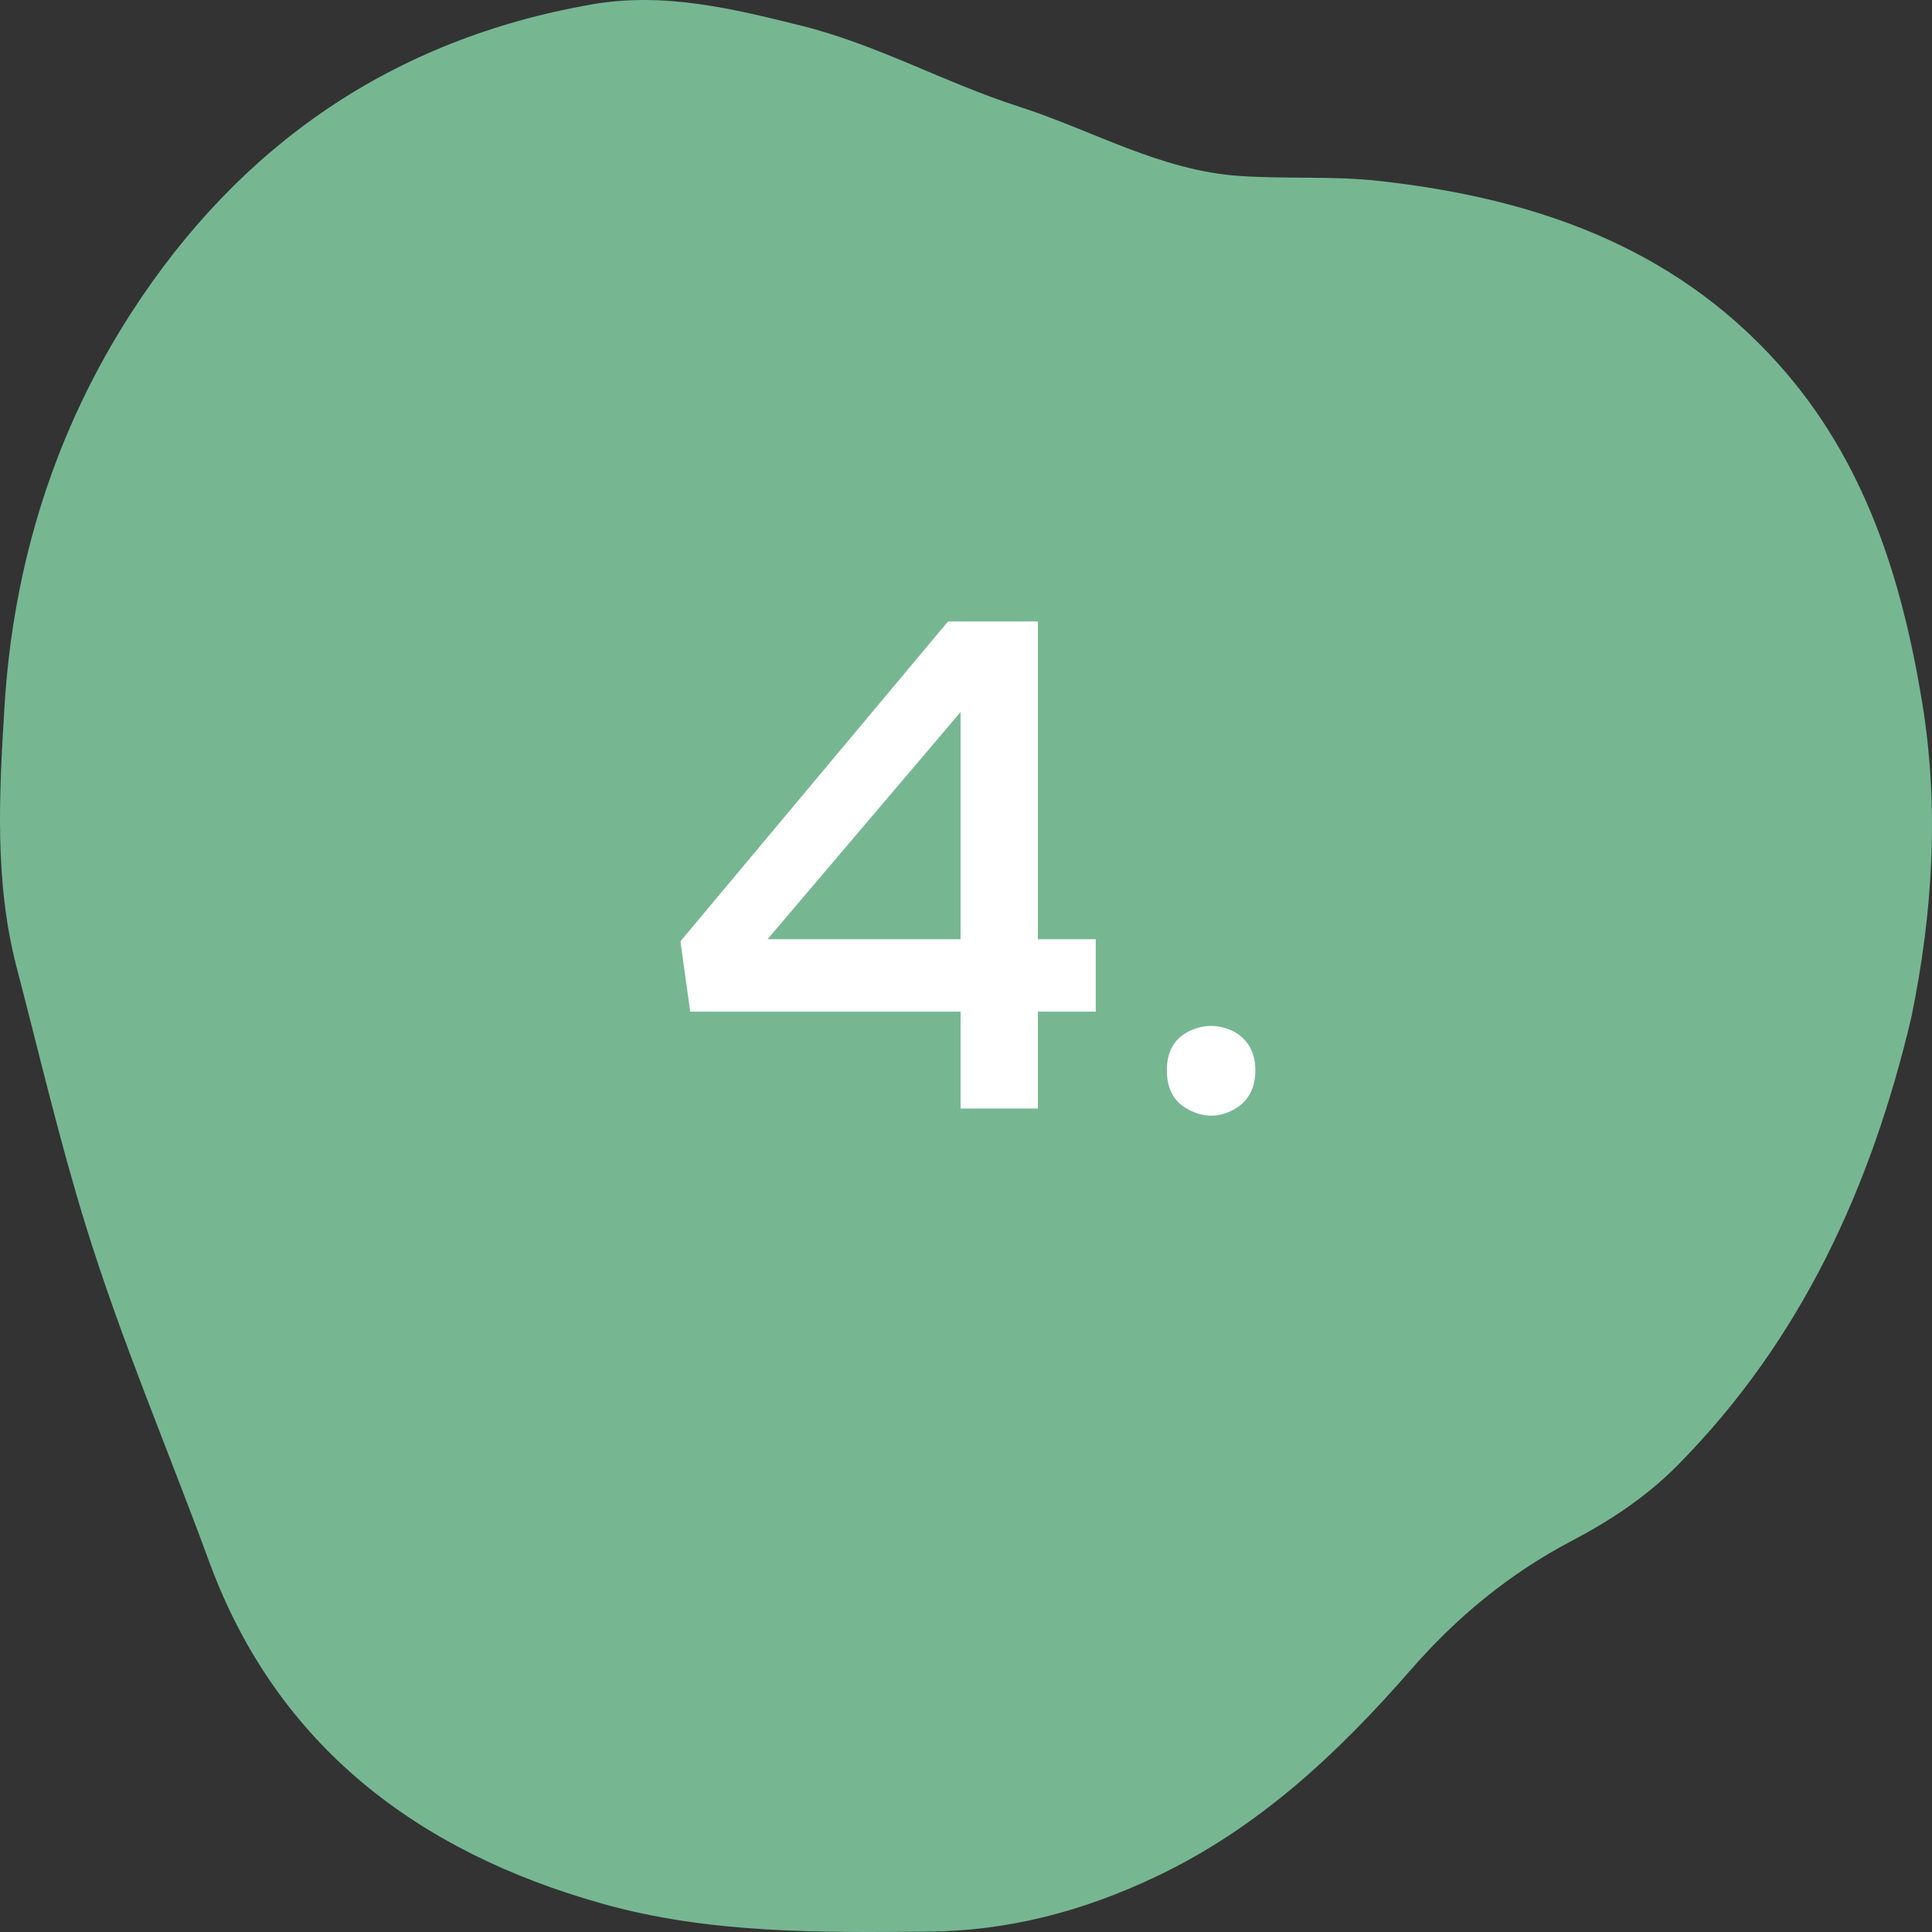
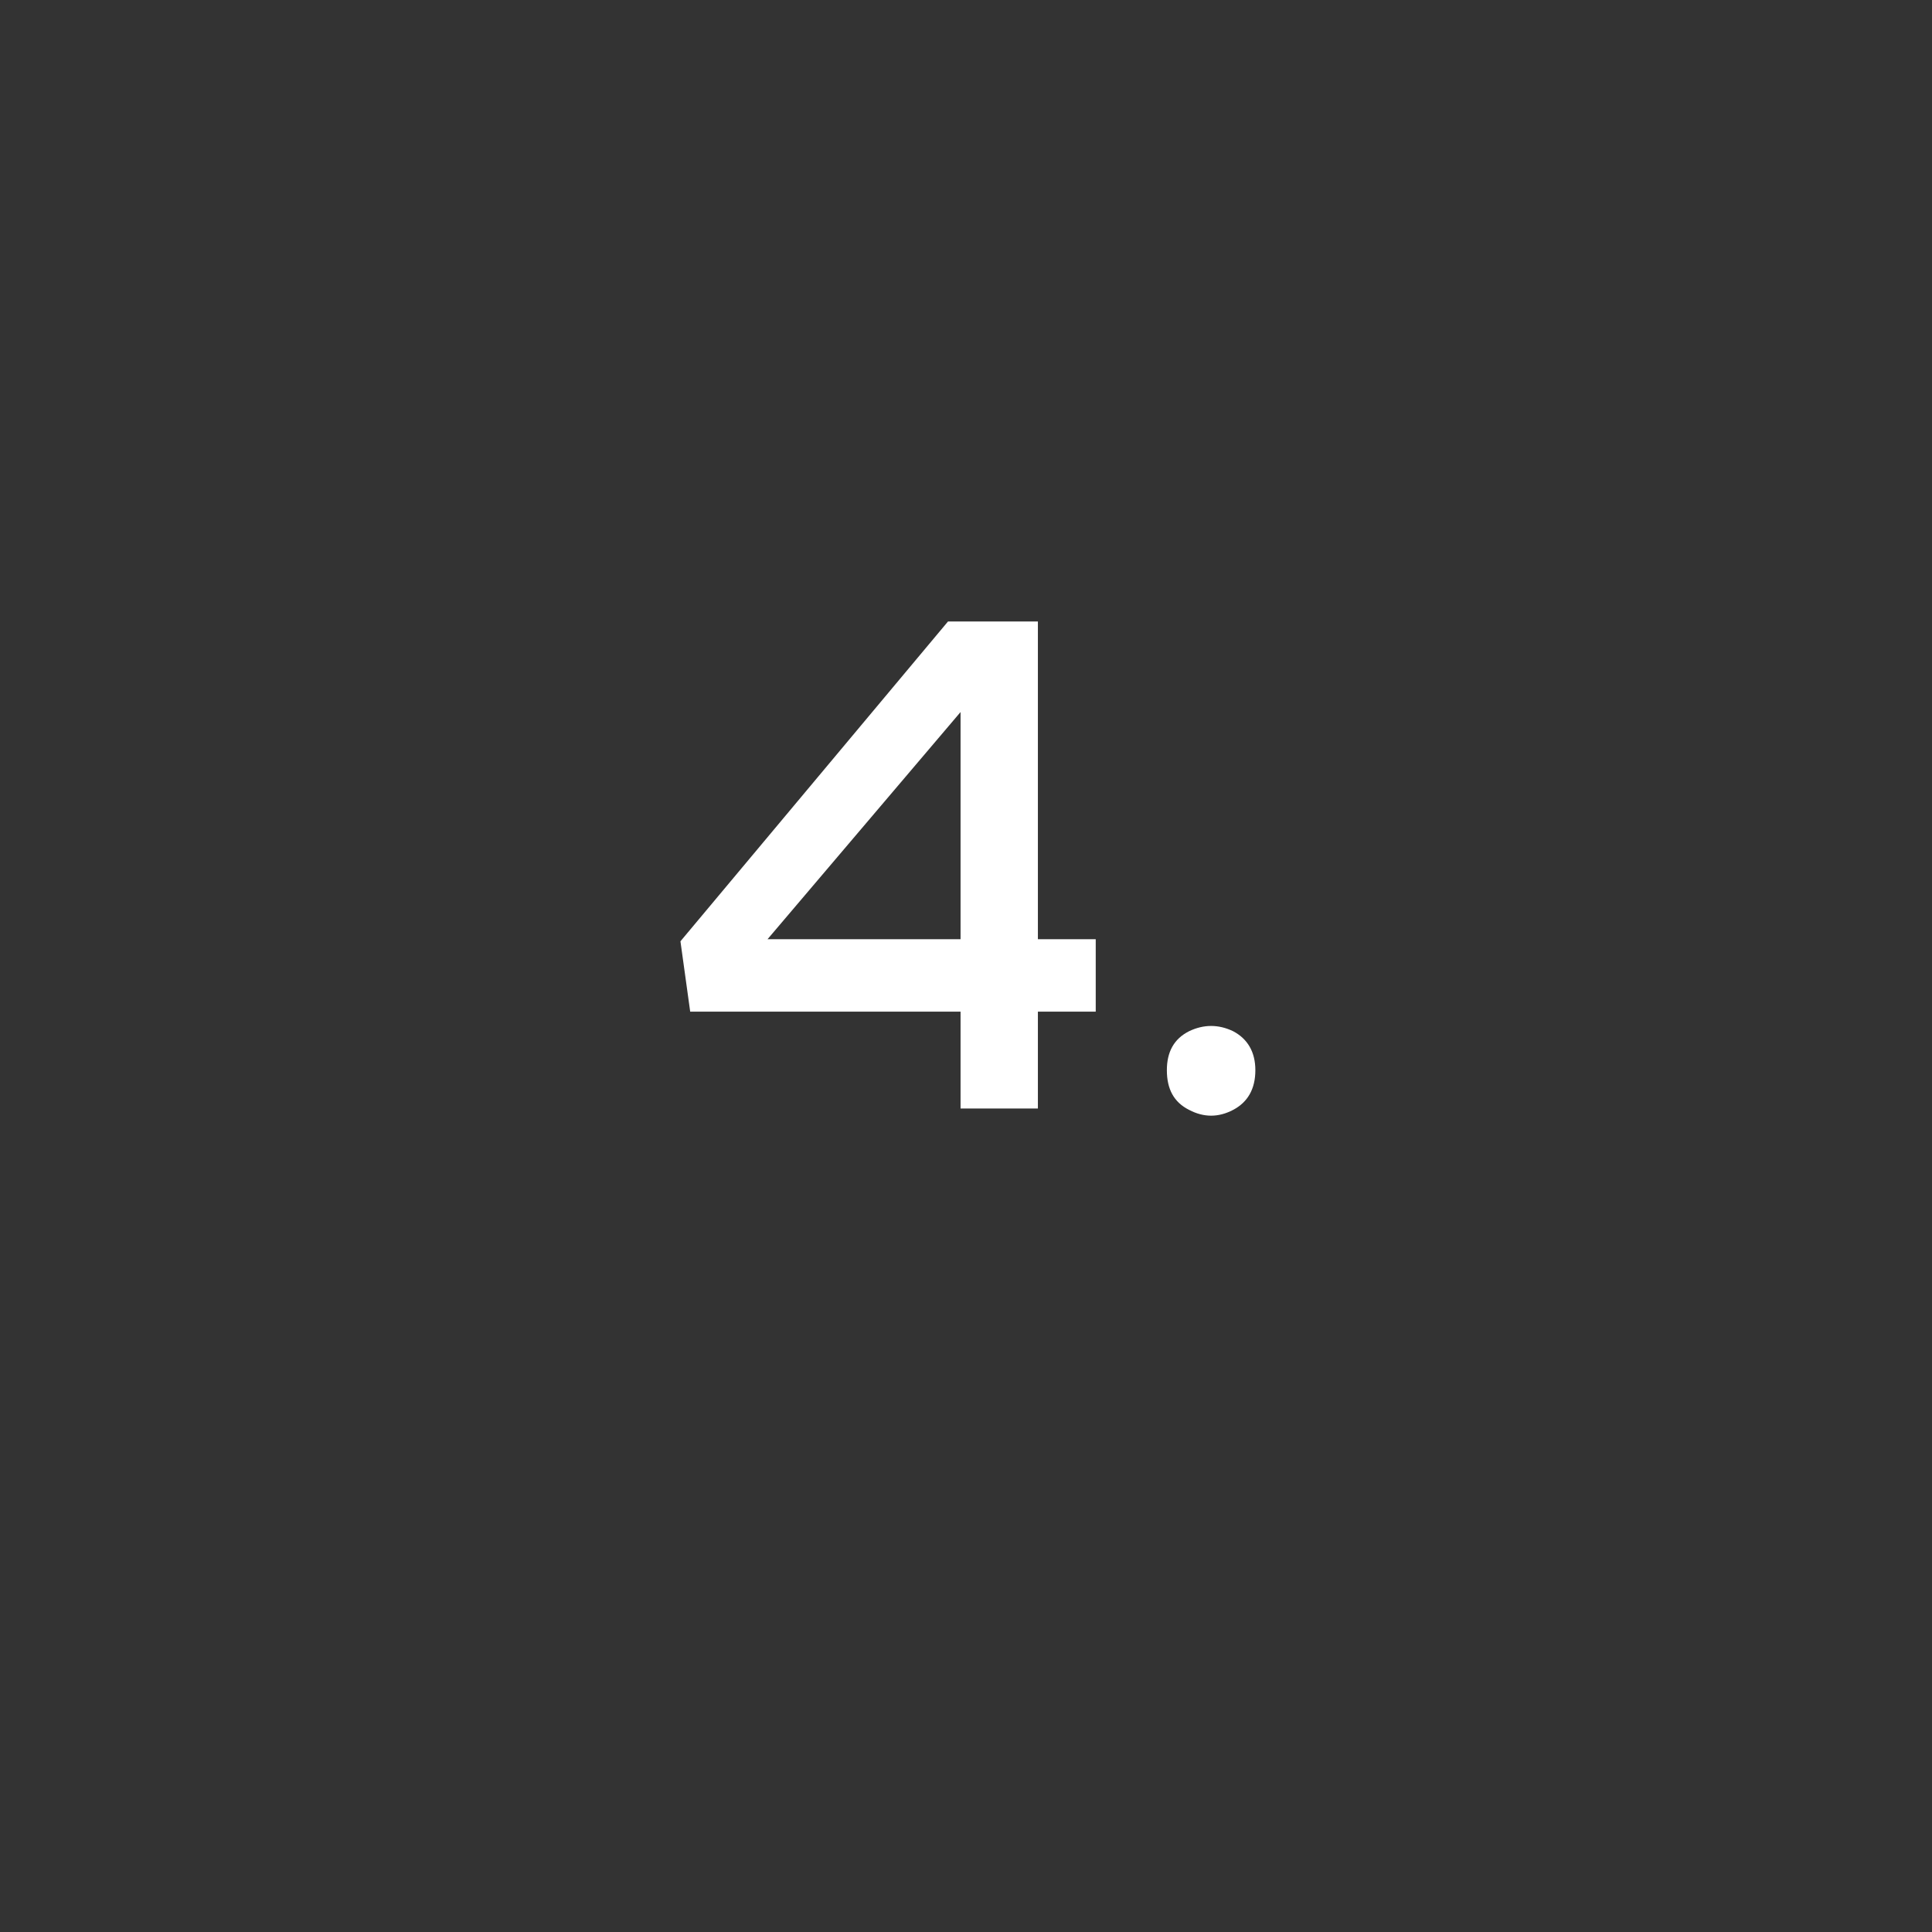
<svg xmlns="http://www.w3.org/2000/svg" width="61" height="61" viewBox="0 0 61 61" fill="none">
  <rect x="0" y="0" width="61" height="61" fill="#333333" stroke="none" />
-   <path d="M60.344 32.14C59.078 37.477 56.872 42.324 52.953 46.278C51.977 47.262 50.825 48.023 49.613 48.657C47.648 49.689 45.978 51.071 44.531 52.737C42.228 55.375 39.715 57.73 36.489 59.257C34.186 60.349 31.823 60.971 29.279 60.989C25.831 61.02 22.377 61.05 19.025 60.108C13.195 58.472 8.734 55.116 6.6 49.296C5.304 45.759 3.815 42.288 2.706 38.69C1.874 36.004 1.235 33.257 0.523 30.534C-0.182 27.818 -0.025 25.047 0.143 22.288C0.421 17.809 1.729 13.614 4.152 9.865C7.577 4.571 12.399 1.239 18.675 0.14C20.954 -0.259 23.112 0.267 25.294 0.81C27.682 1.401 29.834 2.615 32.161 3.363C34.482 4.106 36.634 5.386 39.13 5.555C40.595 5.657 42.072 5.549 43.536 5.712C48.371 6.249 52.778 7.74 56.136 11.477C58.867 14.513 60.042 18.238 60.688 22.168C61.236 25.512 61.025 28.832 60.344 32.14Z" fill="#76B792" />
  <path d="M29.932 19.622H32.77V29.654H34.596V31.942H32.77V35H30.328V31.942H21.792L21.484 29.72L29.932 19.622ZM24.234 29.654H30.328V22.482L24.234 29.654ZM36.842 33.79C36.842 33.218 37.062 32.8 37.546 32.558C38.008 32.338 38.47 32.338 38.932 32.558C39.394 32.8 39.636 33.218 39.636 33.79C39.636 34.384 39.394 34.802 38.932 35.044C38.47 35.286 38.008 35.286 37.546 35.044C37.062 34.802 36.842 34.384 36.842 33.79Z" fill="white" />
</svg>